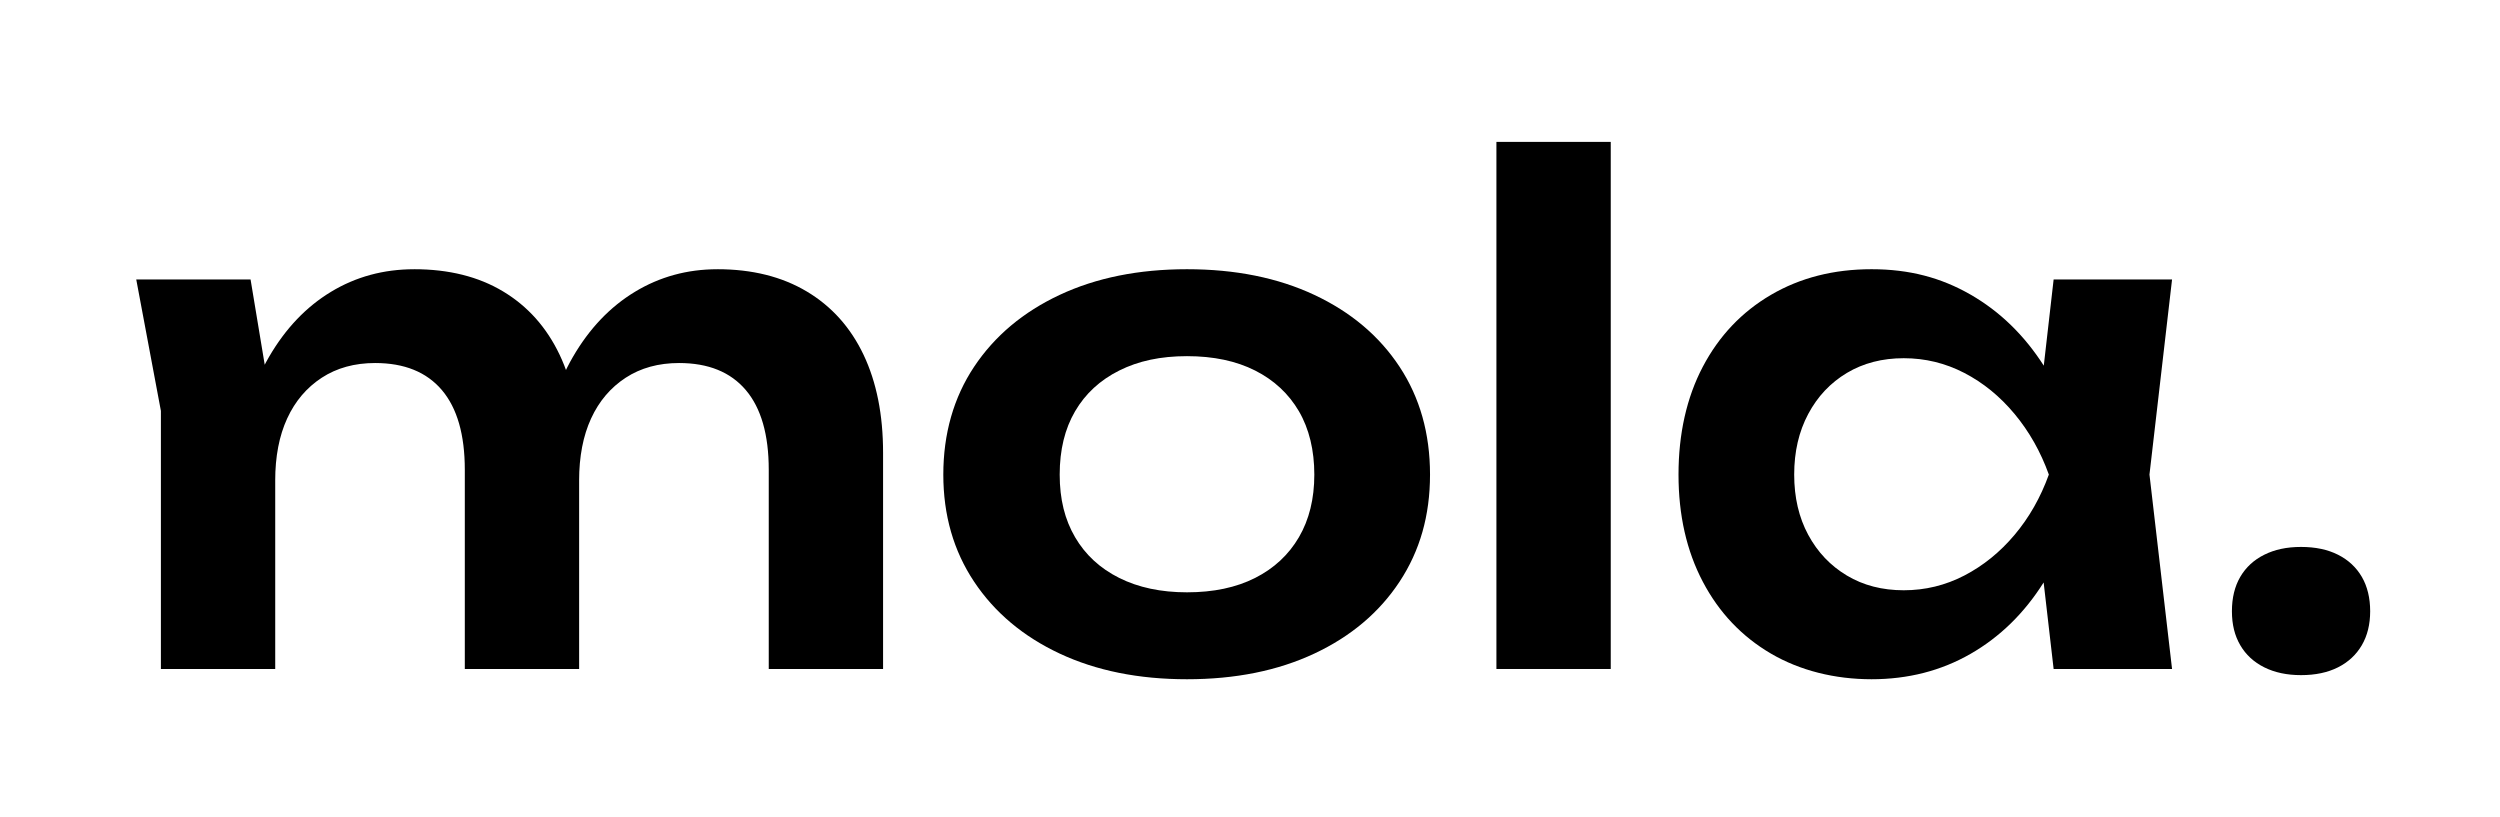
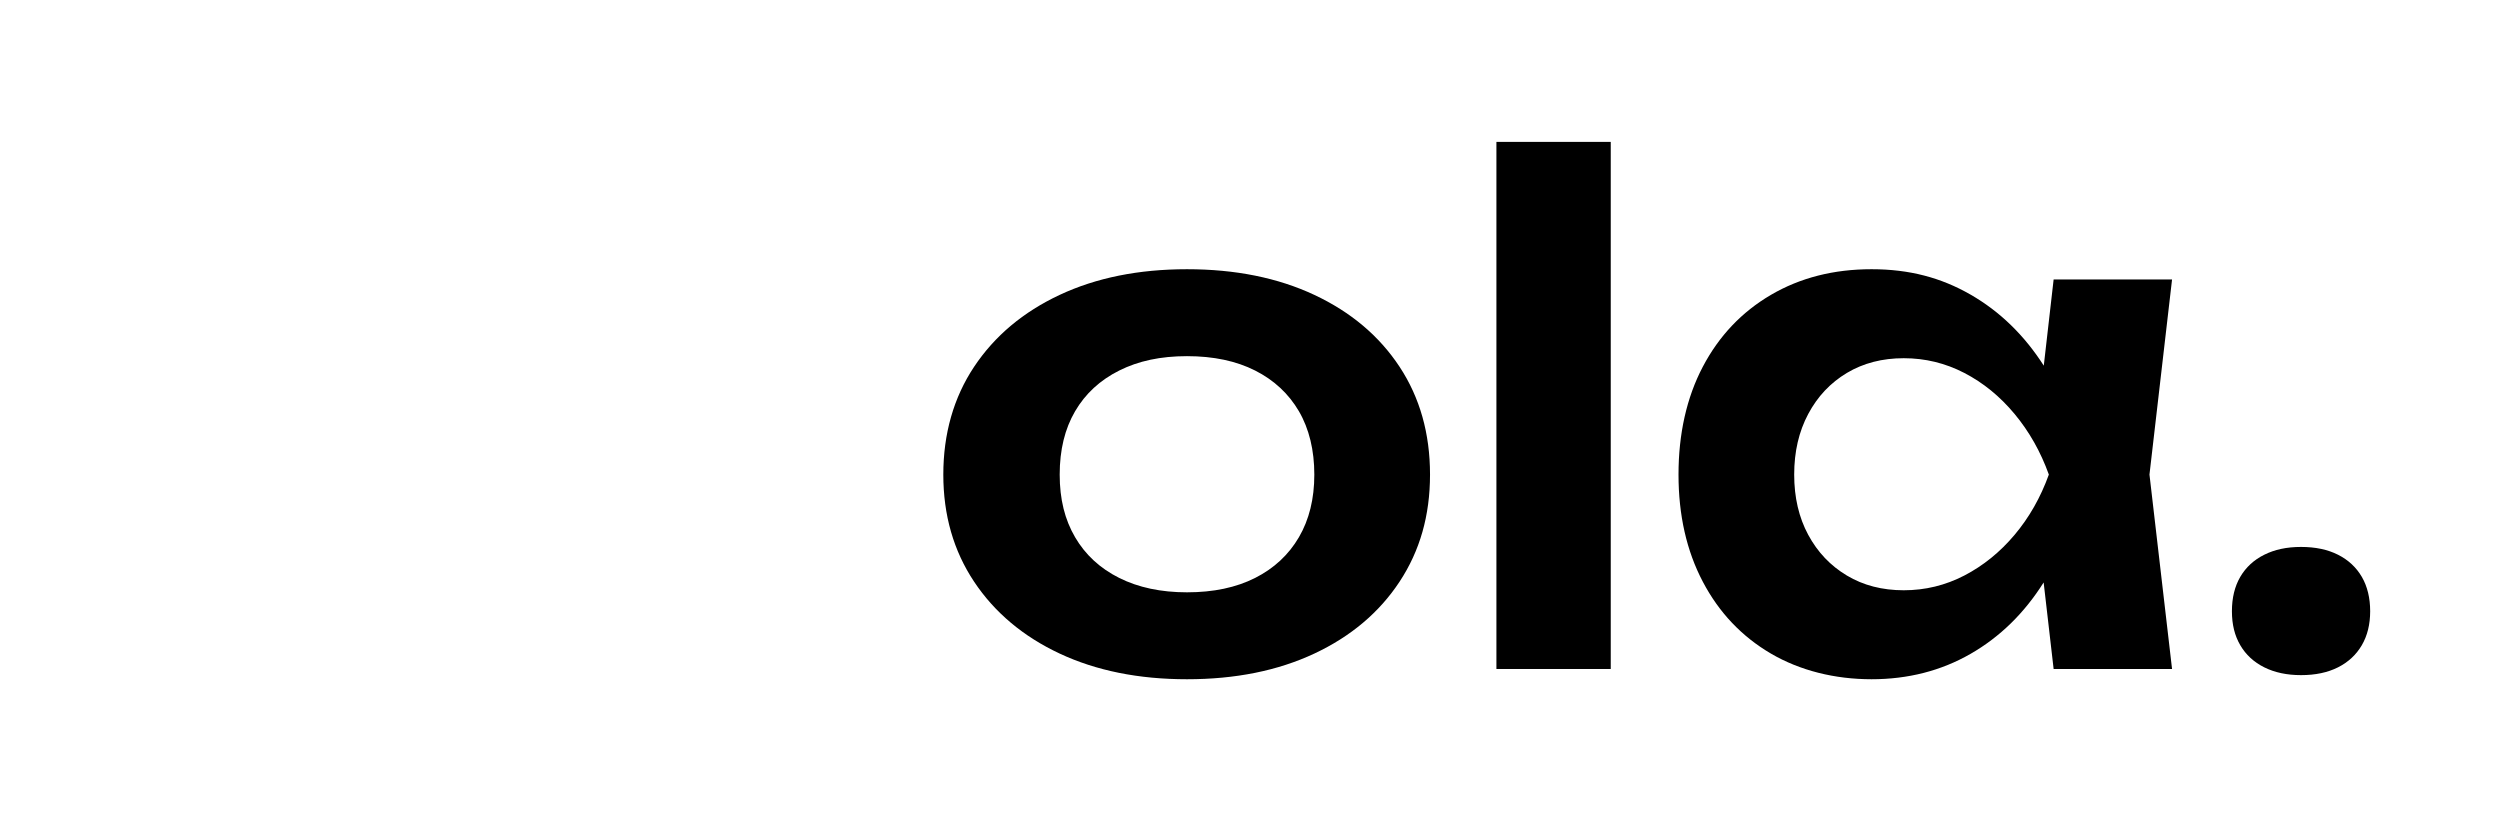
<svg xmlns="http://www.w3.org/2000/svg" id="Ebene_2" data-name="Ebene 2" viewBox="0 0 1620.62 529.51">
  <defs>
    <style>
      .cls-1 {
        stroke-width: 0px;
      }
    </style>
  </defs>
-   <path class="cls-1" d="M88.32,181.17h74.11l15.98,96.29v156.2h-74.11v-167.3l-15.98-85.2ZM268.48,174.52c22.48,0,41.72,4.81,57.69,14.42,15.98,9.61,28.18,23.3,36.61,41.05,8.43,17.75,12.64,38.9,12.64,63.46v140.23h-74.11v-129.13c0-22.78-4.96-40.01-14.86-51.69-9.92-11.68-24.34-17.53-43.27-17.53-13.31,0-24.85,3.18-34.61,9.54-9.76,6.37-17.24,15.16-22.41,26.4-5.18,11.25-7.76,24.7-7.76,40.38l-24.41-12.87c2.96-26.62,9.76-49.1,20.42-67.45,10.65-18.34,24.03-32.39,40.16-42.16,16.12-9.76,34.09-14.64,53.91-14.64ZM465.06,174.52c22.48,0,41.78,4.81,57.91,14.42,16.12,9.61,28.4,23.3,36.83,41.05,8.43,17.75,12.65,38.9,12.65,63.46v140.23h-74.11v-129.13c0-22.78-4.96-40.01-14.87-51.69-9.91-11.68-24.33-17.53-43.27-17.53-13.31,0-24.85,3.18-34.61,9.54-9.76,6.37-17.24,15.16-22.41,26.4-5.18,11.25-7.77,24.7-7.77,40.38l-24.41-12.87c2.96-26.62,9.76-49.1,20.41-67.45,10.65-18.34,24.04-32.39,40.16-42.16,16.12-9.76,33.95-14.64,53.47-14.64Z" />
  <path class="cls-1" d="M769.47,440.32c-31.36,0-58.87-5.55-82.53-16.64-23.67-11.09-42.16-26.62-55.47-46.59-13.31-19.97-19.97-43.11-19.97-69.45s6.66-49.92,19.97-69.89c13.31-19.97,31.79-35.5,55.47-46.59,23.66-11.09,51.17-16.64,82.53-16.64s58.87,5.55,82.54,16.64c23.66,11.1,42.08,26.62,55.25,46.59,13.16,19.97,19.75,43.27,19.75,69.89s-6.59,49.48-19.75,69.45c-13.17,19.97-31.59,35.5-55.25,46.59-23.67,11.1-51.18,16.64-82.54,16.64ZM769.47,383.97c17.15,0,31.88-3.11,44.16-9.32,12.27-6.21,21.74-15.01,28.4-26.4,6.65-11.39,9.98-24.92,9.98-40.6s-3.33-29.65-9.98-41.05c-6.66-11.38-16.13-20.19-28.4-26.4-12.28-6.21-27-9.32-44.16-9.32s-31.5,3.1-43.93,9.32c-12.42,6.21-21.97,15.02-28.62,26.4-6.66,11.39-9.98,25.07-9.98,41.05s3.32,29.22,9.98,40.6c6.65,11.39,16.2,20.19,28.62,26.4,12.43,6.21,27.07,9.32,43.93,9.32Z" />
  <path class="cls-1" d="M970.05,91.98h74.11v341.69h-74.11V91.98Z" />
  <path class="cls-1" d="M1350.78,307.64c-4.74,26.62-13.39,49.92-25.96,69.89-12.58,19.97-28.4,35.43-47.48,46.37-19.08,10.94-40.46,16.42-64.12,16.42s-46.3-5.55-65.23-16.64c-18.93-11.09-33.65-26.62-44.15-46.59-10.5-19.97-15.75-43.11-15.75-69.45s5.25-49.92,15.75-69.89c10.5-19.97,25.22-35.5,44.15-46.59,18.93-11.09,40.67-16.64,65.23-16.64s45.04,5.48,64.12,16.42c19.08,10.95,34.98,26.41,47.71,46.37,12.71,19.97,21.3,43.42,25.73,70.33ZM1163.08,307.64c0,14.8,3.03,27.81,9.09,39.05,6.06,11.25,14.42,20.05,25.08,26.41,10.65,6.37,22.92,9.54,36.83,9.54s26.99-3.18,39.27-9.54c12.27-6.36,23.15-15.16,32.62-26.41,9.46-11.24,16.86-24.25,22.19-39.05-5.32-14.79-12.72-27.88-22.19-39.27-9.47-11.38-20.34-20.26-32.62-26.62-12.28-6.36-25.37-9.54-39.27-9.54s-26.18,3.18-36.83,9.54c-10.65,6.37-19.02,15.24-25.08,26.62-6.07,11.39-9.09,24.48-9.09,39.27ZM1331.26,433.67l-10.65-92.3,11.98-33.73-11.98-33.28,10.65-93.19h76.77l-14.64,126.47,14.64,126.03h-76.77Z" />
  <path class="cls-1" d="M1491.65,437.65c9.31,0,17.3-1.69,23.97-5.06,6.66-3.37,11.8-8.15,15.42-14.33,3.61-6.18,5.42-13.53,5.42-22.04s-1.81-16.1-5.42-22.28c-3.61-6.18-8.75-10.96-15.42-14.33-6.67-3.37-14.66-5.06-23.97-5.06s-17.1,1.69-23.85,5.06c-6.75,3.37-11.92,8.15-15.54,14.33-3.61,6.18-5.42,13.61-5.42,22.28s1.8,15.86,5.42,22.04c3.61,6.18,8.79,10.96,15.54,14.33,6.74,3.37,14.69,5.06,23.85,5.06Z" />
</svg>